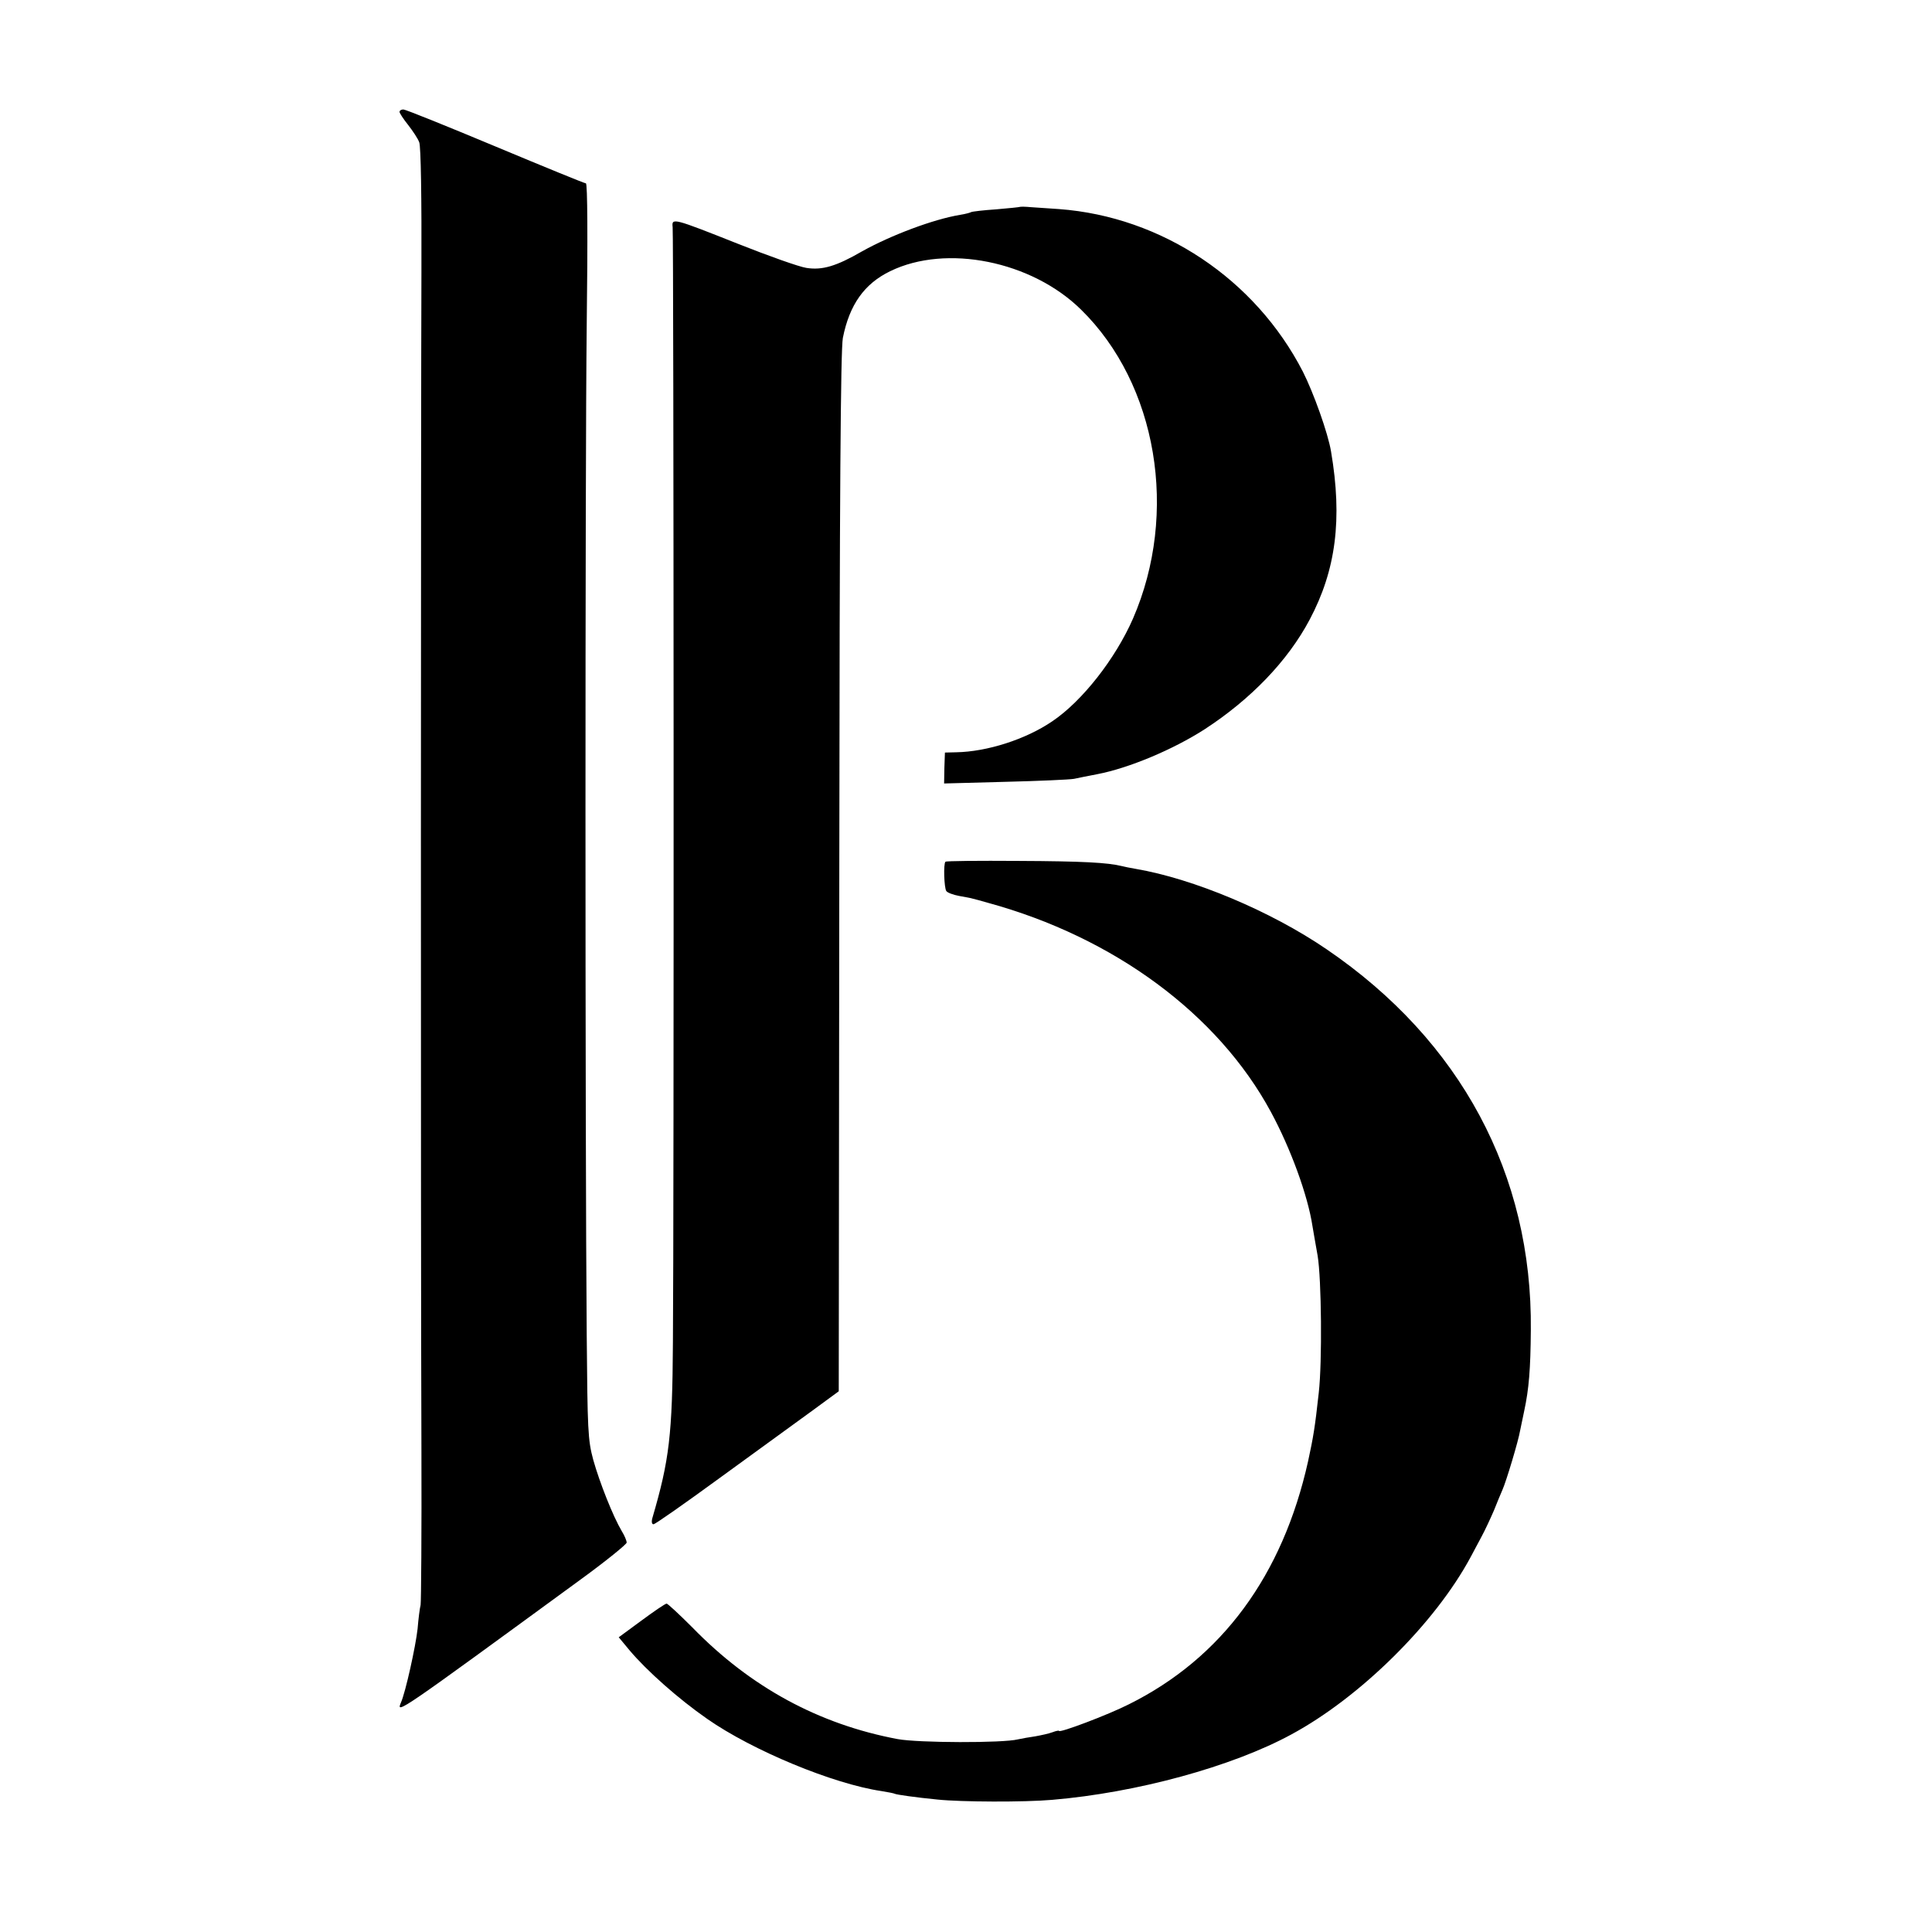
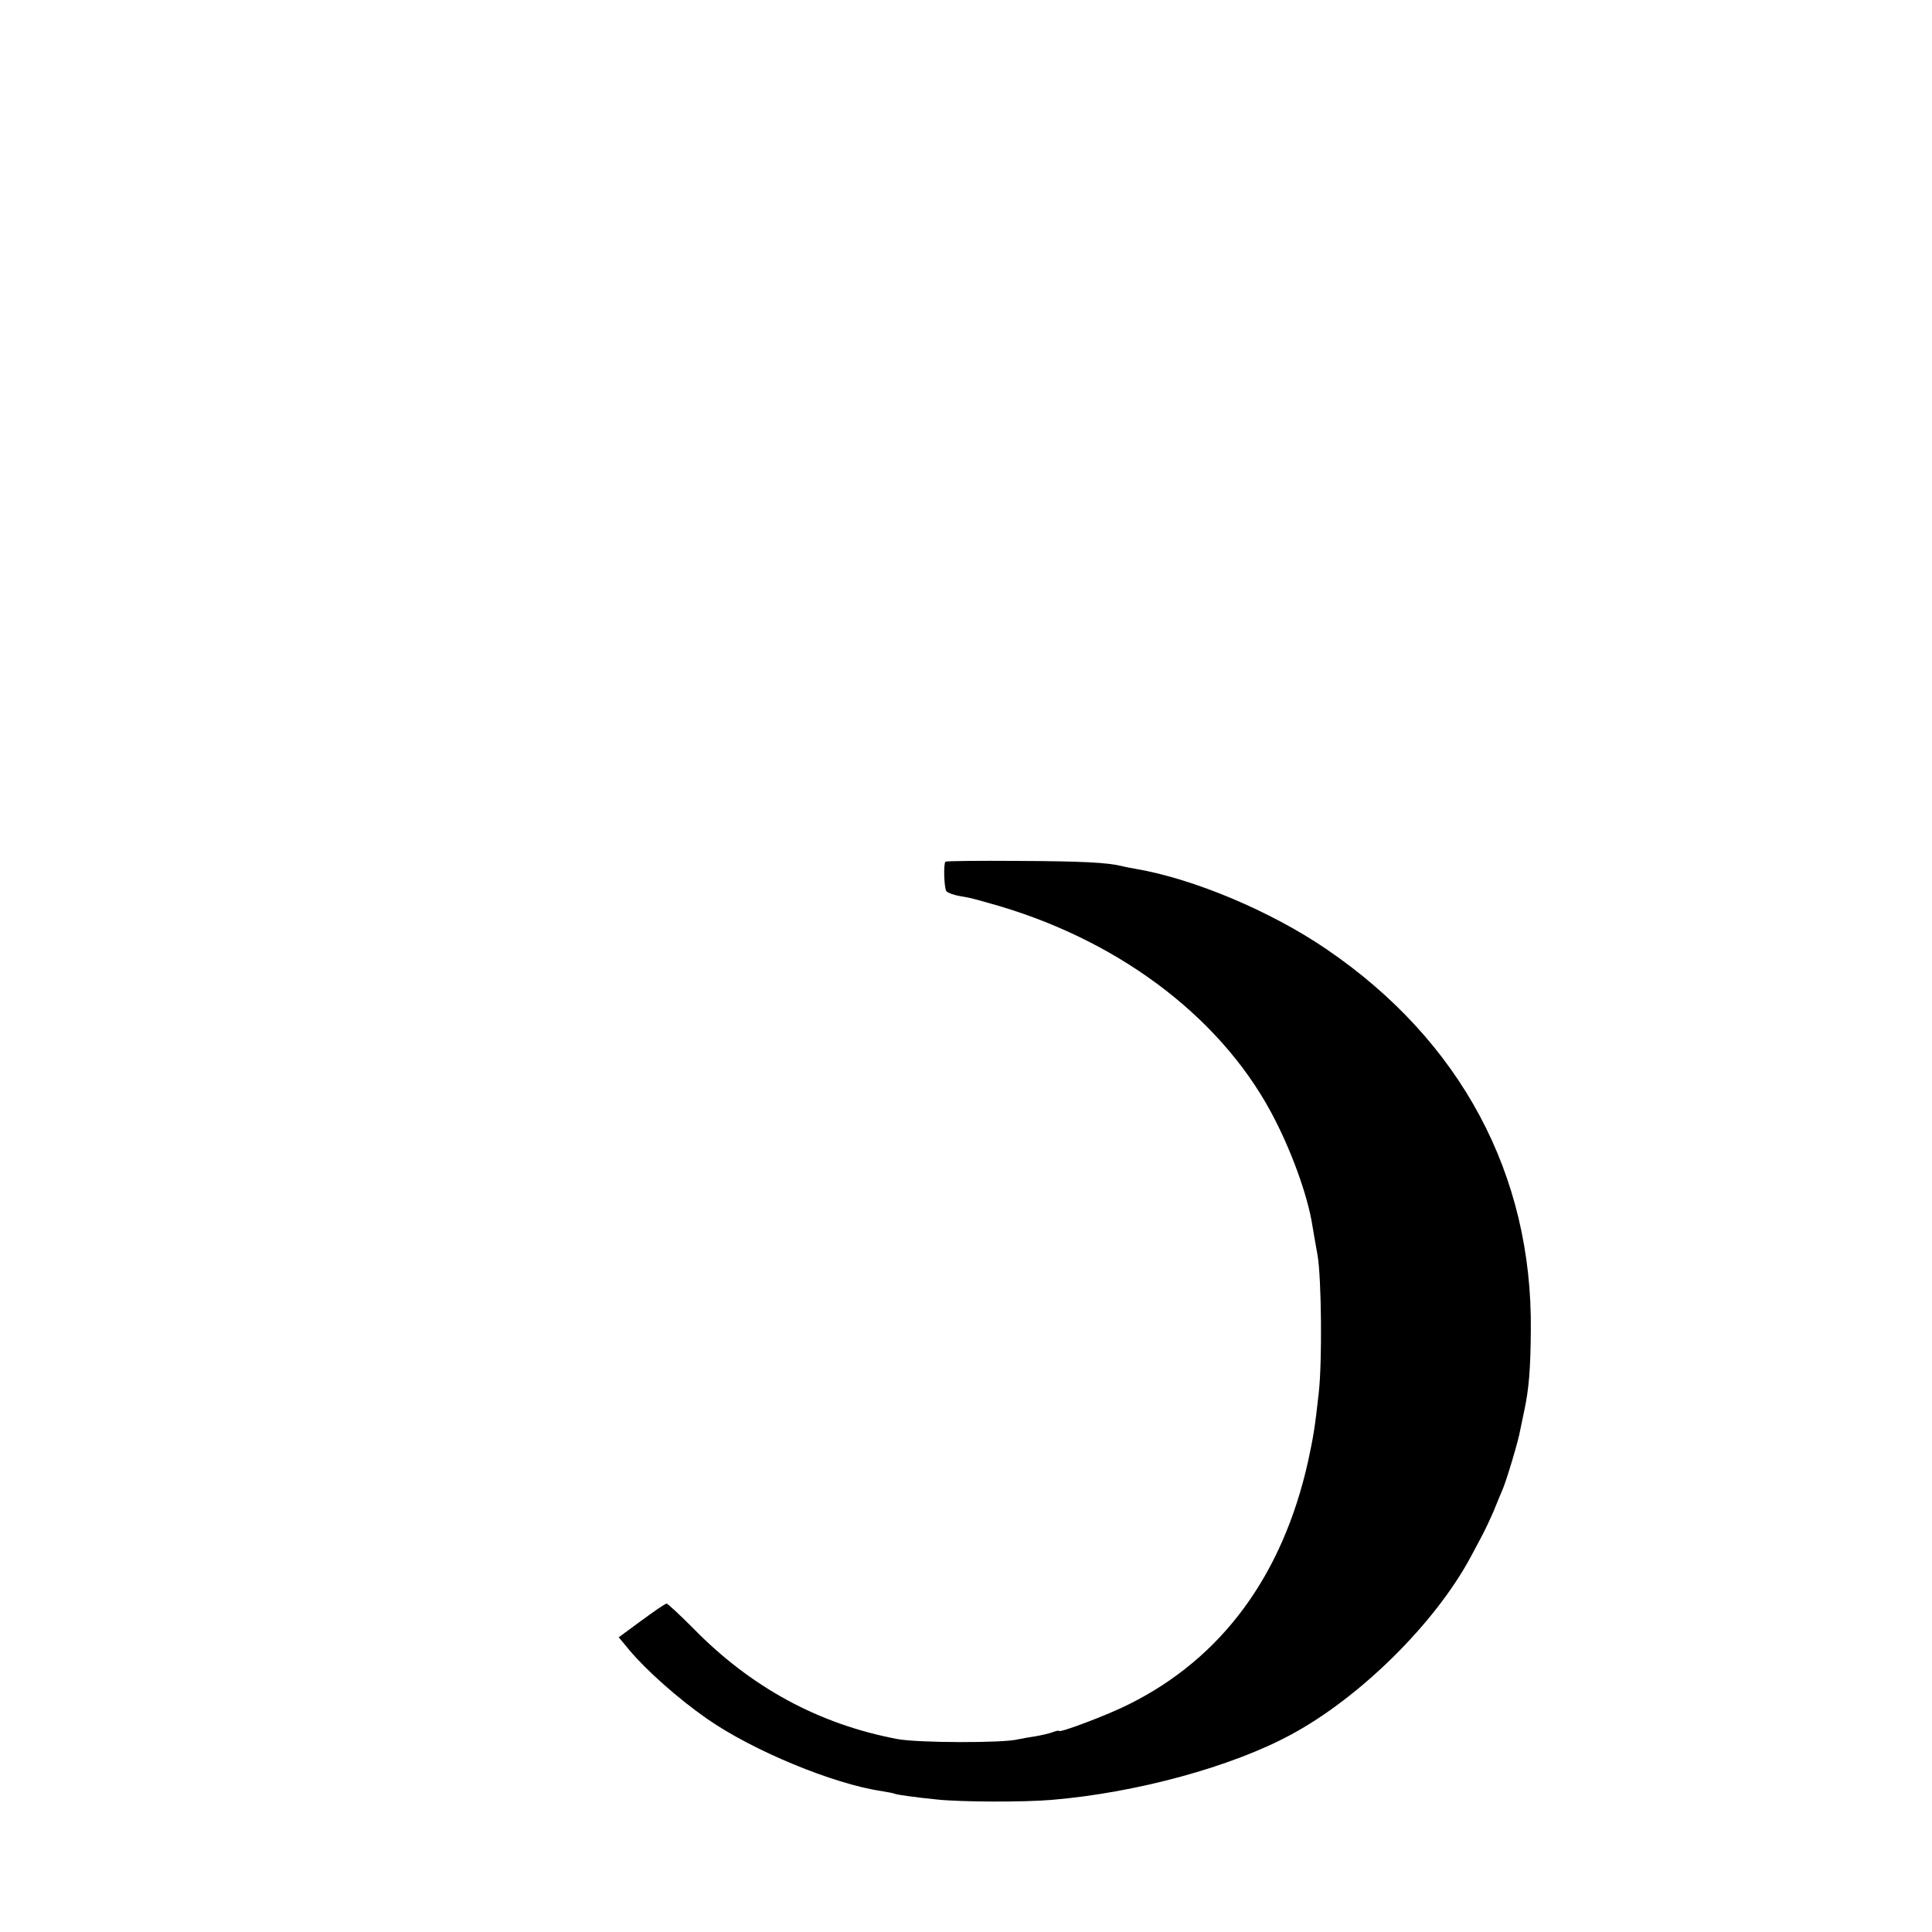
<svg xmlns="http://www.w3.org/2000/svg" version="1.0" width="706pt" height="706pt" viewBox="0 0 706 706" preserveAspectRatio="xMidYMid meet">
  <g transform="translate(0,706) scale(0.1,-0.1)" fill="#000000" stroke="none">
-     <path d="M1460 6651 c0 -4 14 -26 31 -47 17 -22 36 -50 41 -64 6 -15 9 -199 8 -475 -2 -533 -3 -3514 0 -4300 1 -302 -1 -559 -3 -570 -3 -11 -8 -50 -11 -87 -7 -64 -44 -232 -61 -270 -18 -43 -11 -38 658 451 92 67 167 128 167 134 0 7 -8 26 -18 42 -32 54 -81 178 -104 260 -20 74 -21 108 -24 460 -6 715 -6 3159 0 3683 4 324 3 522 -3 522 -5 0 -154 61 -331 135 -177 74 -328 135 -336 135 -8 0 -14 -4 -14 -9z" />
-     <path d="M3727 6304 c-1 -1 -40 -5 -87 -9 -46 -3 -87 -8 -91 -10 -3 -2 -21 -7 -40 -10 -98 -16 -254 -75 -358 -133 -95 -55 -146 -70 -204 -61 -27 4 -139 44 -250 88 -237 94 -243 96 -239 61 4 -26 5 -3626 1 -4075 -2 -339 -13 -430 -75 -642 -4 -14 -2 -23 4 -23 6 0 113 75 239 167 125 91 275 200 333 242 l105 77 2 1894 c1 1394 5 1911 13 1955 24 121 78 198 173 244 205 100 517 37 697 -140 279 -273 358 -744 190 -1130 -64 -146 -185 -301 -295 -375 -97 -66 -238 -111 -351 -113 l-41 -1 -2 -56 -1 -57 223 6 c122 3 236 8 252 11 17 4 55 11 85 17 115 22 277 90 392 164 169 110 304 250 384 401 96 181 120 367 78 614 -11 67 -64 215 -103 292 -174 338 -515 566 -891 594 -36 2 -82 6 -103 7 -20 2 -38 2 -40 1z" />
    <path d="M3455 3911 c-8 -7 -5 -95 3 -107 4 -6 25 -14 47 -18 22 -4 45 -8 50 -10 6 -1 30 -8 55 -15 461 -126 841 -407 1034 -764 72 -133 135 -305 152 -417 3 -19 12 -69 19 -109 14 -85 17 -387 4 -501 -14 -128 -20 -162 -39 -250 -93 -417 -315 -719 -655 -888 -77 -39 -255 -106 -255 -97 0 2 -11 0 -24 -5 -13 -5 -41 -11 -63 -15 -21 -3 -50 -8 -63 -11 -55 -14 -365 -13 -440 1 -287 54 -537 189 -750 408 -48 48 -90 87 -94 87 -5 0 -46 -28 -92 -62 l-83 -61 39 -47 c63 -75 179 -178 284 -251 166 -116 461 -238 637 -264 24 -4 46 -8 49 -10 6 -3 74 -13 156 -21 87 -9 316 -10 419 -1 308 26 657 121 874 239 252 136 525 406 655 648 10 19 28 53 40 75 12 22 32 65 45 95 12 30 26 64 31 75 14 31 59 181 65 218 4 17 10 50 15 72 17 79 23 152 24 294 6 569 -256 1058 -746 1392 -205 140 -487 258 -698 294 -19 3 -42 8 -50 10 -52 13 -145 18 -378 19 -145 1 -265 0 -267 -3z" />
  </g>
</svg>